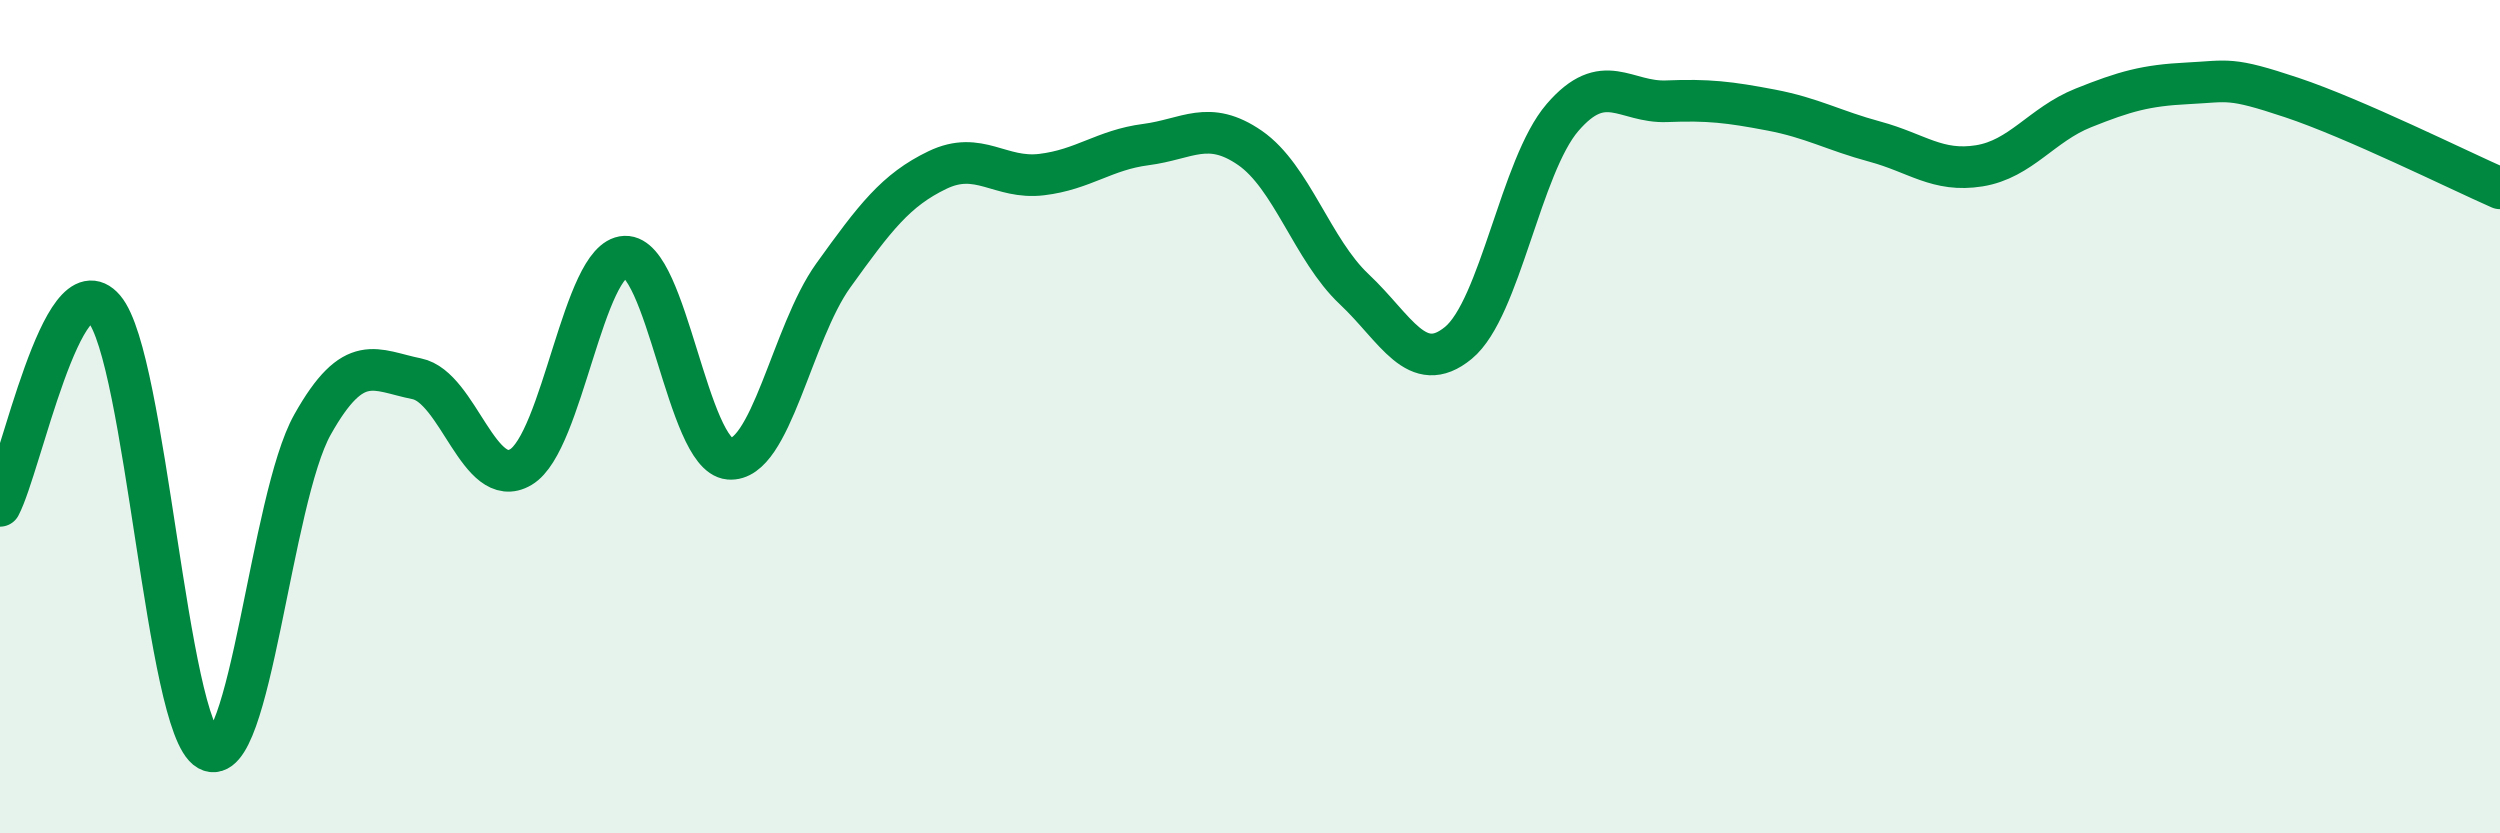
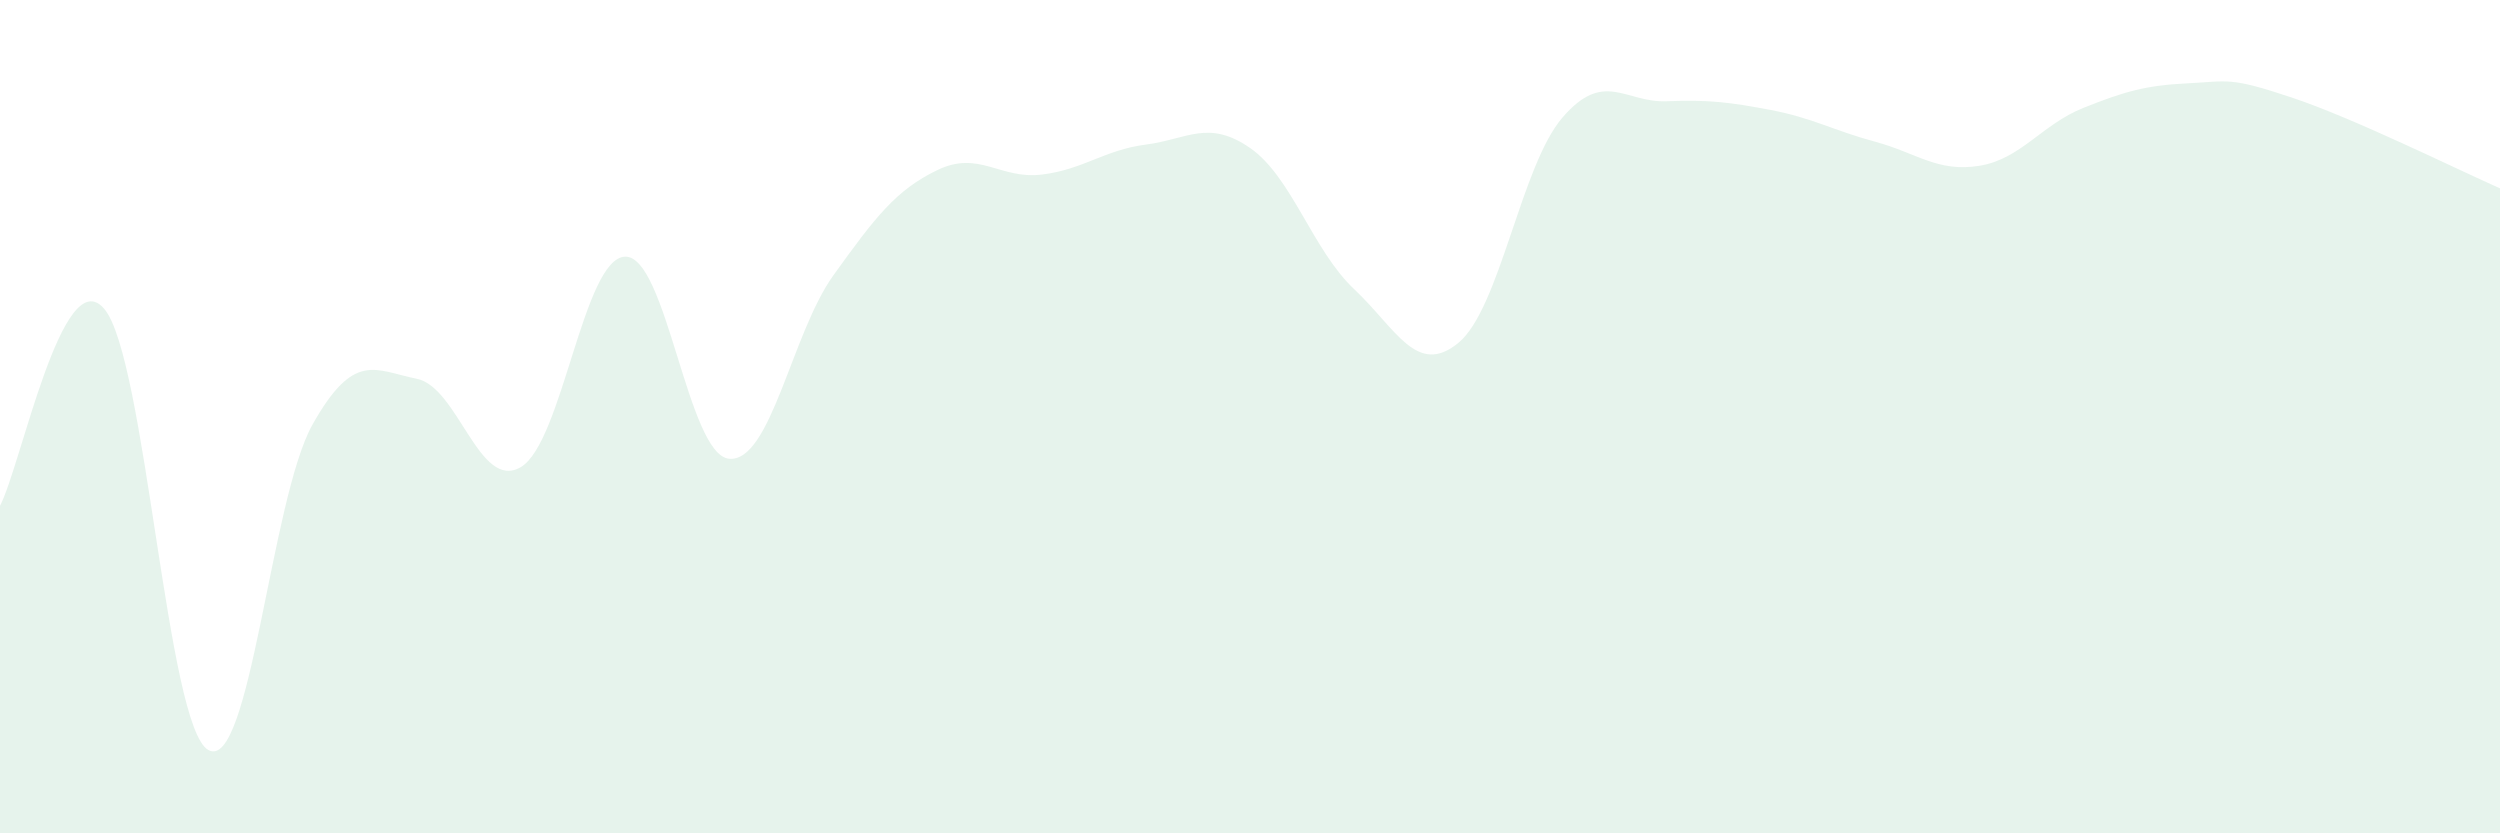
<svg xmlns="http://www.w3.org/2000/svg" width="60" height="20" viewBox="0 0 60 20">
  <path d="M 0,12.14 C 0.5,11.19 1.5,6.24 2.5,7.41 C 3.5,8.58 4,17.44 5,18 C 6,18.56 6.5,11.97 7.5,10.19 C 8.5,8.41 9,8.89 10,9.09 C 11,9.29 11.5,11.8 12.5,11.21 C 13.5,10.62 14,6.2 15,6.16 C 16,6.12 16.5,10.92 17.5,11.01 C 18.5,11.1 19,8 20,6.61 C 21,5.22 21.5,4.56 22.5,4.08 C 23.5,3.6 24,4.31 25,4.19 C 26,4.07 26.5,3.6 27.5,3.47 C 28.5,3.34 29,2.86 30,3.55 C 31,4.24 31.5,6 32.5,6.94 C 33.5,7.88 34,9.05 35,8.23 C 36,7.41 36.5,3.98 37.5,2.82 C 38.5,1.66 39,2.47 40,2.43 C 41,2.39 41.5,2.45 42.5,2.64 C 43.5,2.83 44,3.13 45,3.4 C 46,3.67 46.5,4.14 47.5,3.98 C 48.5,3.82 49,2.99 50,2.59 C 51,2.19 51.5,2.05 52.5,2 C 53.5,1.95 53.5,1.84 55,2.34 C 56.5,2.84 59,4.08 60,4.52L60 20L0 20Z" fill="#008740" opacity="0.1" stroke-linecap="round" stroke-linejoin="round" />
-   <path d="M 0,12.14 C 0.5,11.19 1.5,6.24 2.5,7.41 C 3.5,8.58 4,17.44 5,18 C 6,18.56 6.5,11.97 7.5,10.19 C 8.5,8.41 9,8.89 10,9.09 C 11,9.29 11.5,11.8 12.5,11.21 C 13.5,10.62 14,6.2 15,6.16 C 16,6.12 16.5,10.92 17.5,11.01 C 18.5,11.1 19,8 20,6.61 C 21,5.22 21.5,4.56 22.5,4.08 C 23.5,3.6 24,4.31 25,4.19 C 26,4.07 26.5,3.6 27.5,3.47 C 28.5,3.34 29,2.86 30,3.55 C 31,4.24 31.5,6 32.5,6.94 C 33.5,7.88 34,9.05 35,8.23 C 36,7.41 36.5,3.98 37.5,2.82 C 38.5,1.66 39,2.47 40,2.43 C 41,2.39 41.5,2.45 42.5,2.64 C 43.5,2.83 44,3.13 45,3.4 C 46,3.67 46.5,4.14 47.5,3.98 C 48.5,3.82 49,2.99 50,2.59 C 51,2.19 51.5,2.05 52.5,2 C 53.5,1.95 53.5,1.84 55,2.34 C 56.5,2.84 59,4.08 60,4.52" stroke="#008740" stroke-width="1" fill="none" stroke-linecap="round" stroke-linejoin="round" />
</svg>